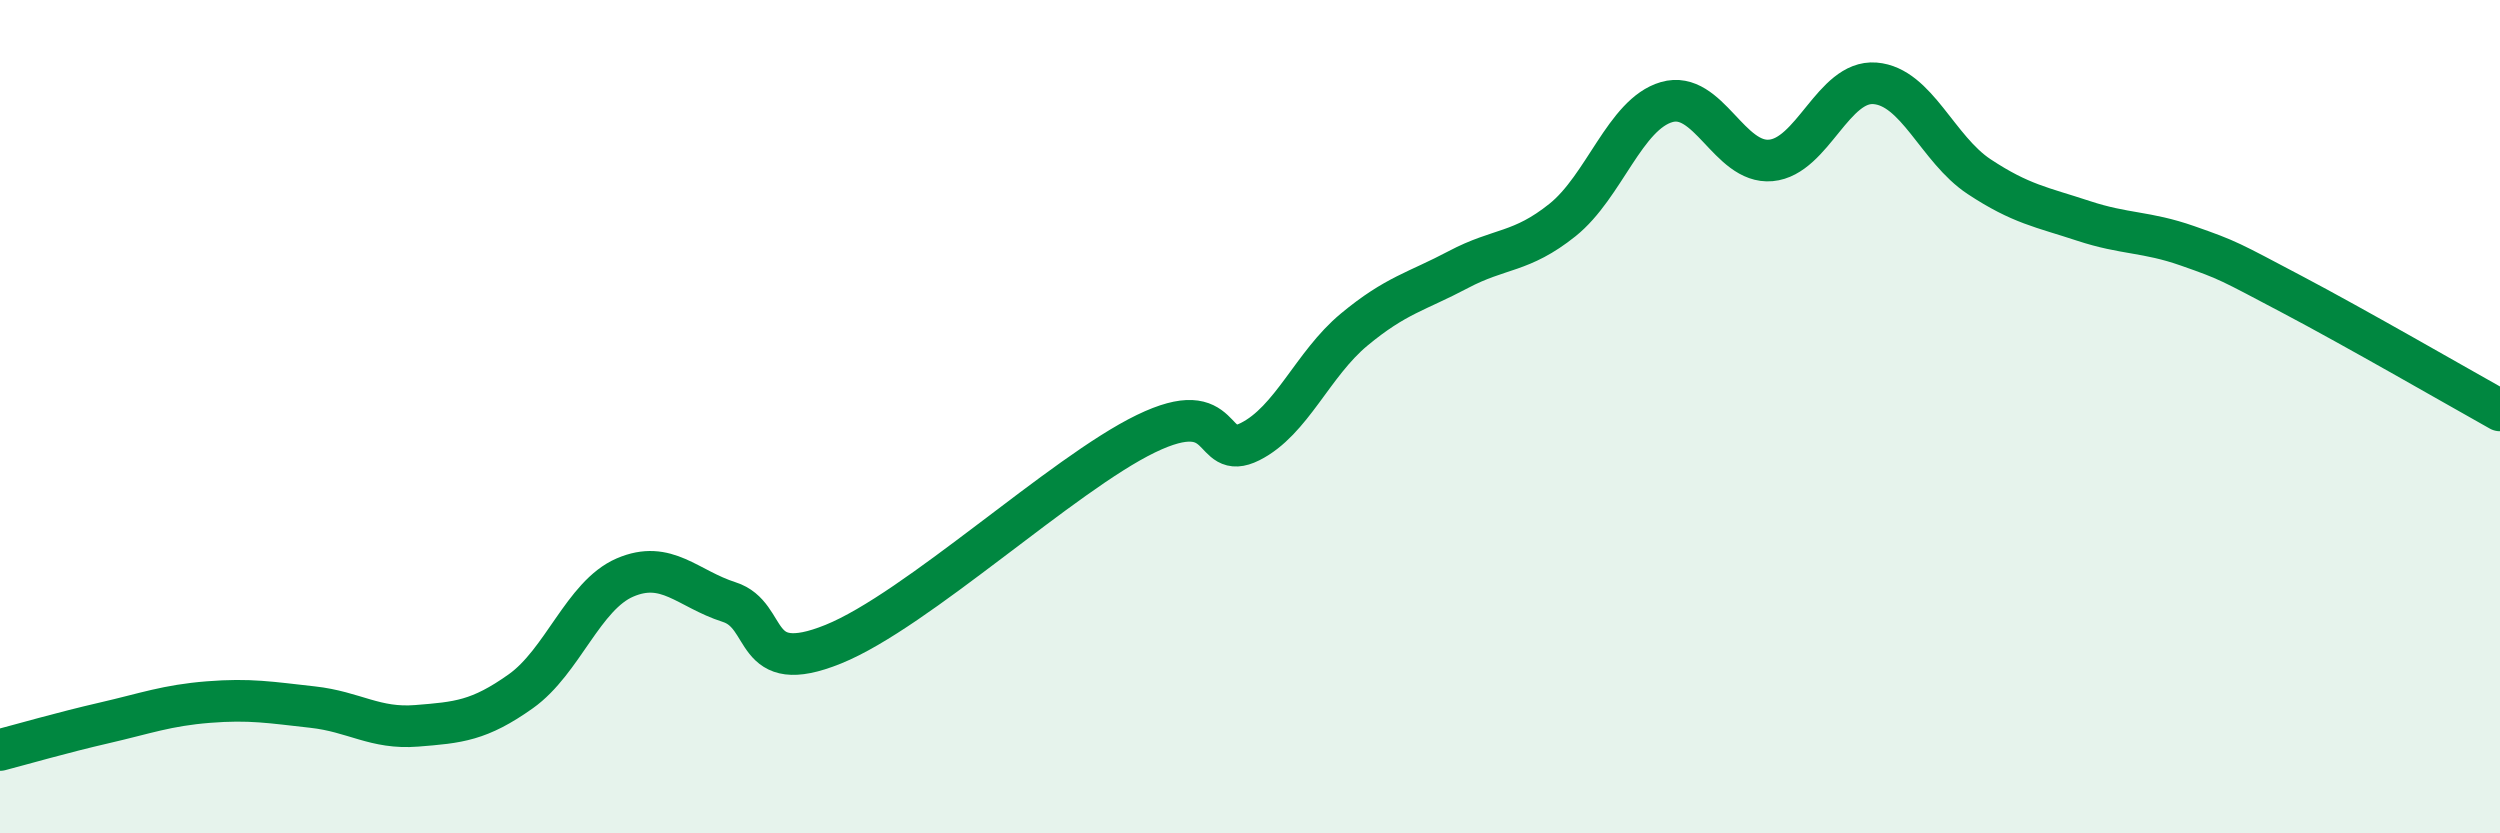
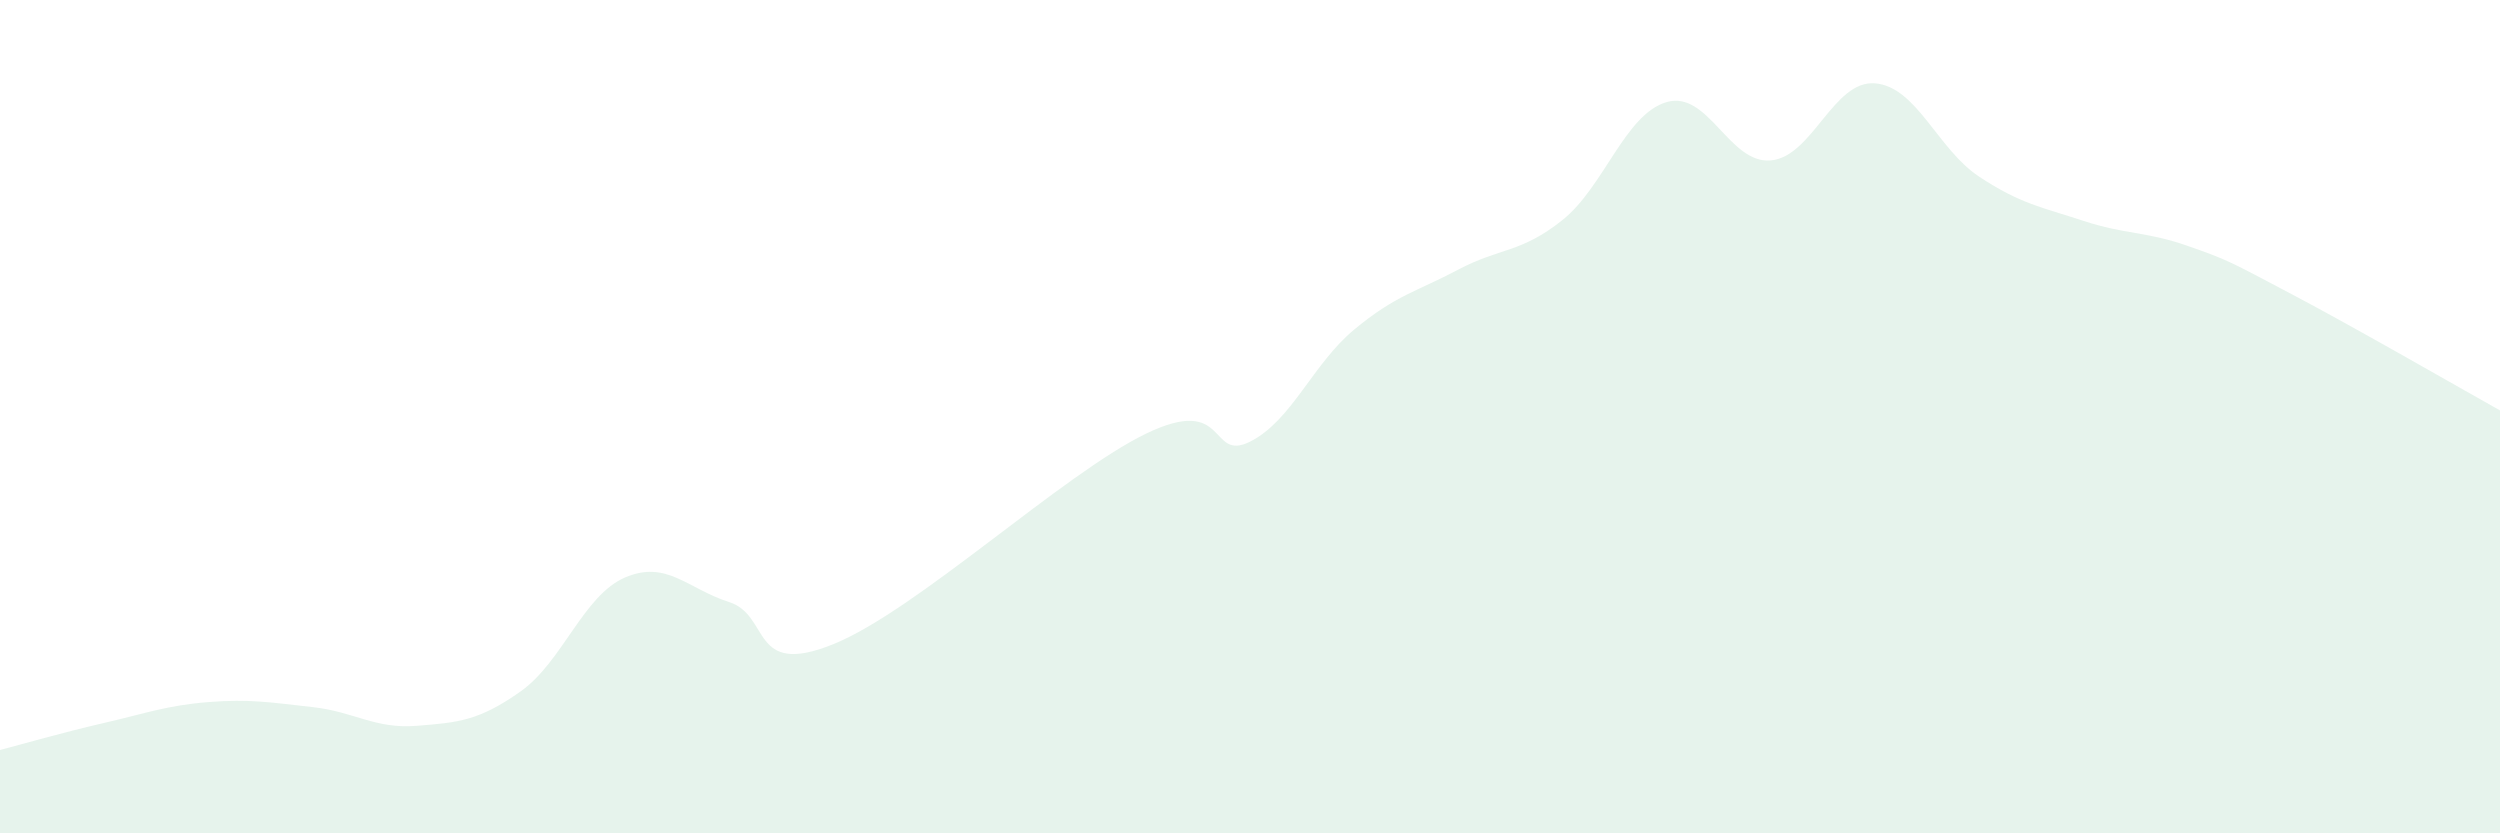
<svg xmlns="http://www.w3.org/2000/svg" width="60" height="20" viewBox="0 0 60 20">
  <path d="M 0,18 C 0.5,17.87 1.5,17.58 2.5,17.35 C 3.5,17.12 4,16.93 5,16.85 C 6,16.77 6.5,16.86 7.5,16.97 C 8.5,17.08 9,17.5 10,17.42 C 11,17.34 11.5,17.3 12.5,16.59 C 13.5,15.88 14,14.29 15,13.86 C 16,13.43 16.5,14.13 17.5,14.45 C 18.5,14.77 18,16.27 20,15.46 C 22,14.65 25.5,11.38 27.5,10.41 C 29.5,9.44 29,11.1 30,10.6 C 31,10.1 31.5,8.74 32.5,7.91 C 33.5,7.08 34,7 35,6.47 C 36,5.94 36.5,6.08 37.5,5.28 C 38.5,4.48 39,2.74 40,2.45 C 41,2.16 41.5,3.94 42.5,3.85 C 43.5,3.76 44,1.92 45,2 C 46,2.08 46.5,3.58 47.5,4.24 C 48.5,4.9 49,4.97 50,5.3 C 51,5.63 51.5,5.55 52.5,5.9 C 53.5,6.25 53.5,6.27 55,7.06 C 56.5,7.85 59,9.29 60,9.85L60 20L0 20Z" fill="#008740" opacity="0.1" stroke-linecap="round" stroke-linejoin="round" />
-   <path d="M 0,18 C 0.5,17.87 1.5,17.58 2.5,17.35 C 3.5,17.12 4,16.93 5,16.85 C 6,16.77 6.5,16.86 7.5,16.97 C 8.5,17.08 9,17.5 10,17.42 C 11,17.34 11.5,17.3 12.5,16.59 C 13.5,15.88 14,14.29 15,13.86 C 16,13.43 16.5,14.13 17.5,14.45 C 18.5,14.77 18,16.27 20,15.46 C 22,14.65 25.5,11.38 27.5,10.41 C 29.5,9.44 29,11.1 30,10.6 C 31,10.1 31.5,8.74 32.5,7.91 C 33.5,7.08 34,7 35,6.47 C 36,5.94 36.5,6.08 37.5,5.28 C 38.5,4.48 39,2.74 40,2.45 C 41,2.16 41.5,3.94 42.5,3.85 C 43.5,3.76 44,1.92 45,2 C 46,2.08 46.5,3.58 47.5,4.24 C 48.5,4.9 49,4.97 50,5.3 C 51,5.63 51.5,5.55 52.5,5.9 C 53.5,6.25 53.5,6.27 55,7.06 C 56.5,7.85 59,9.29 60,9.85" stroke="#008740" stroke-width="1" fill="none" stroke-linecap="round" stroke-linejoin="round" />
</svg>